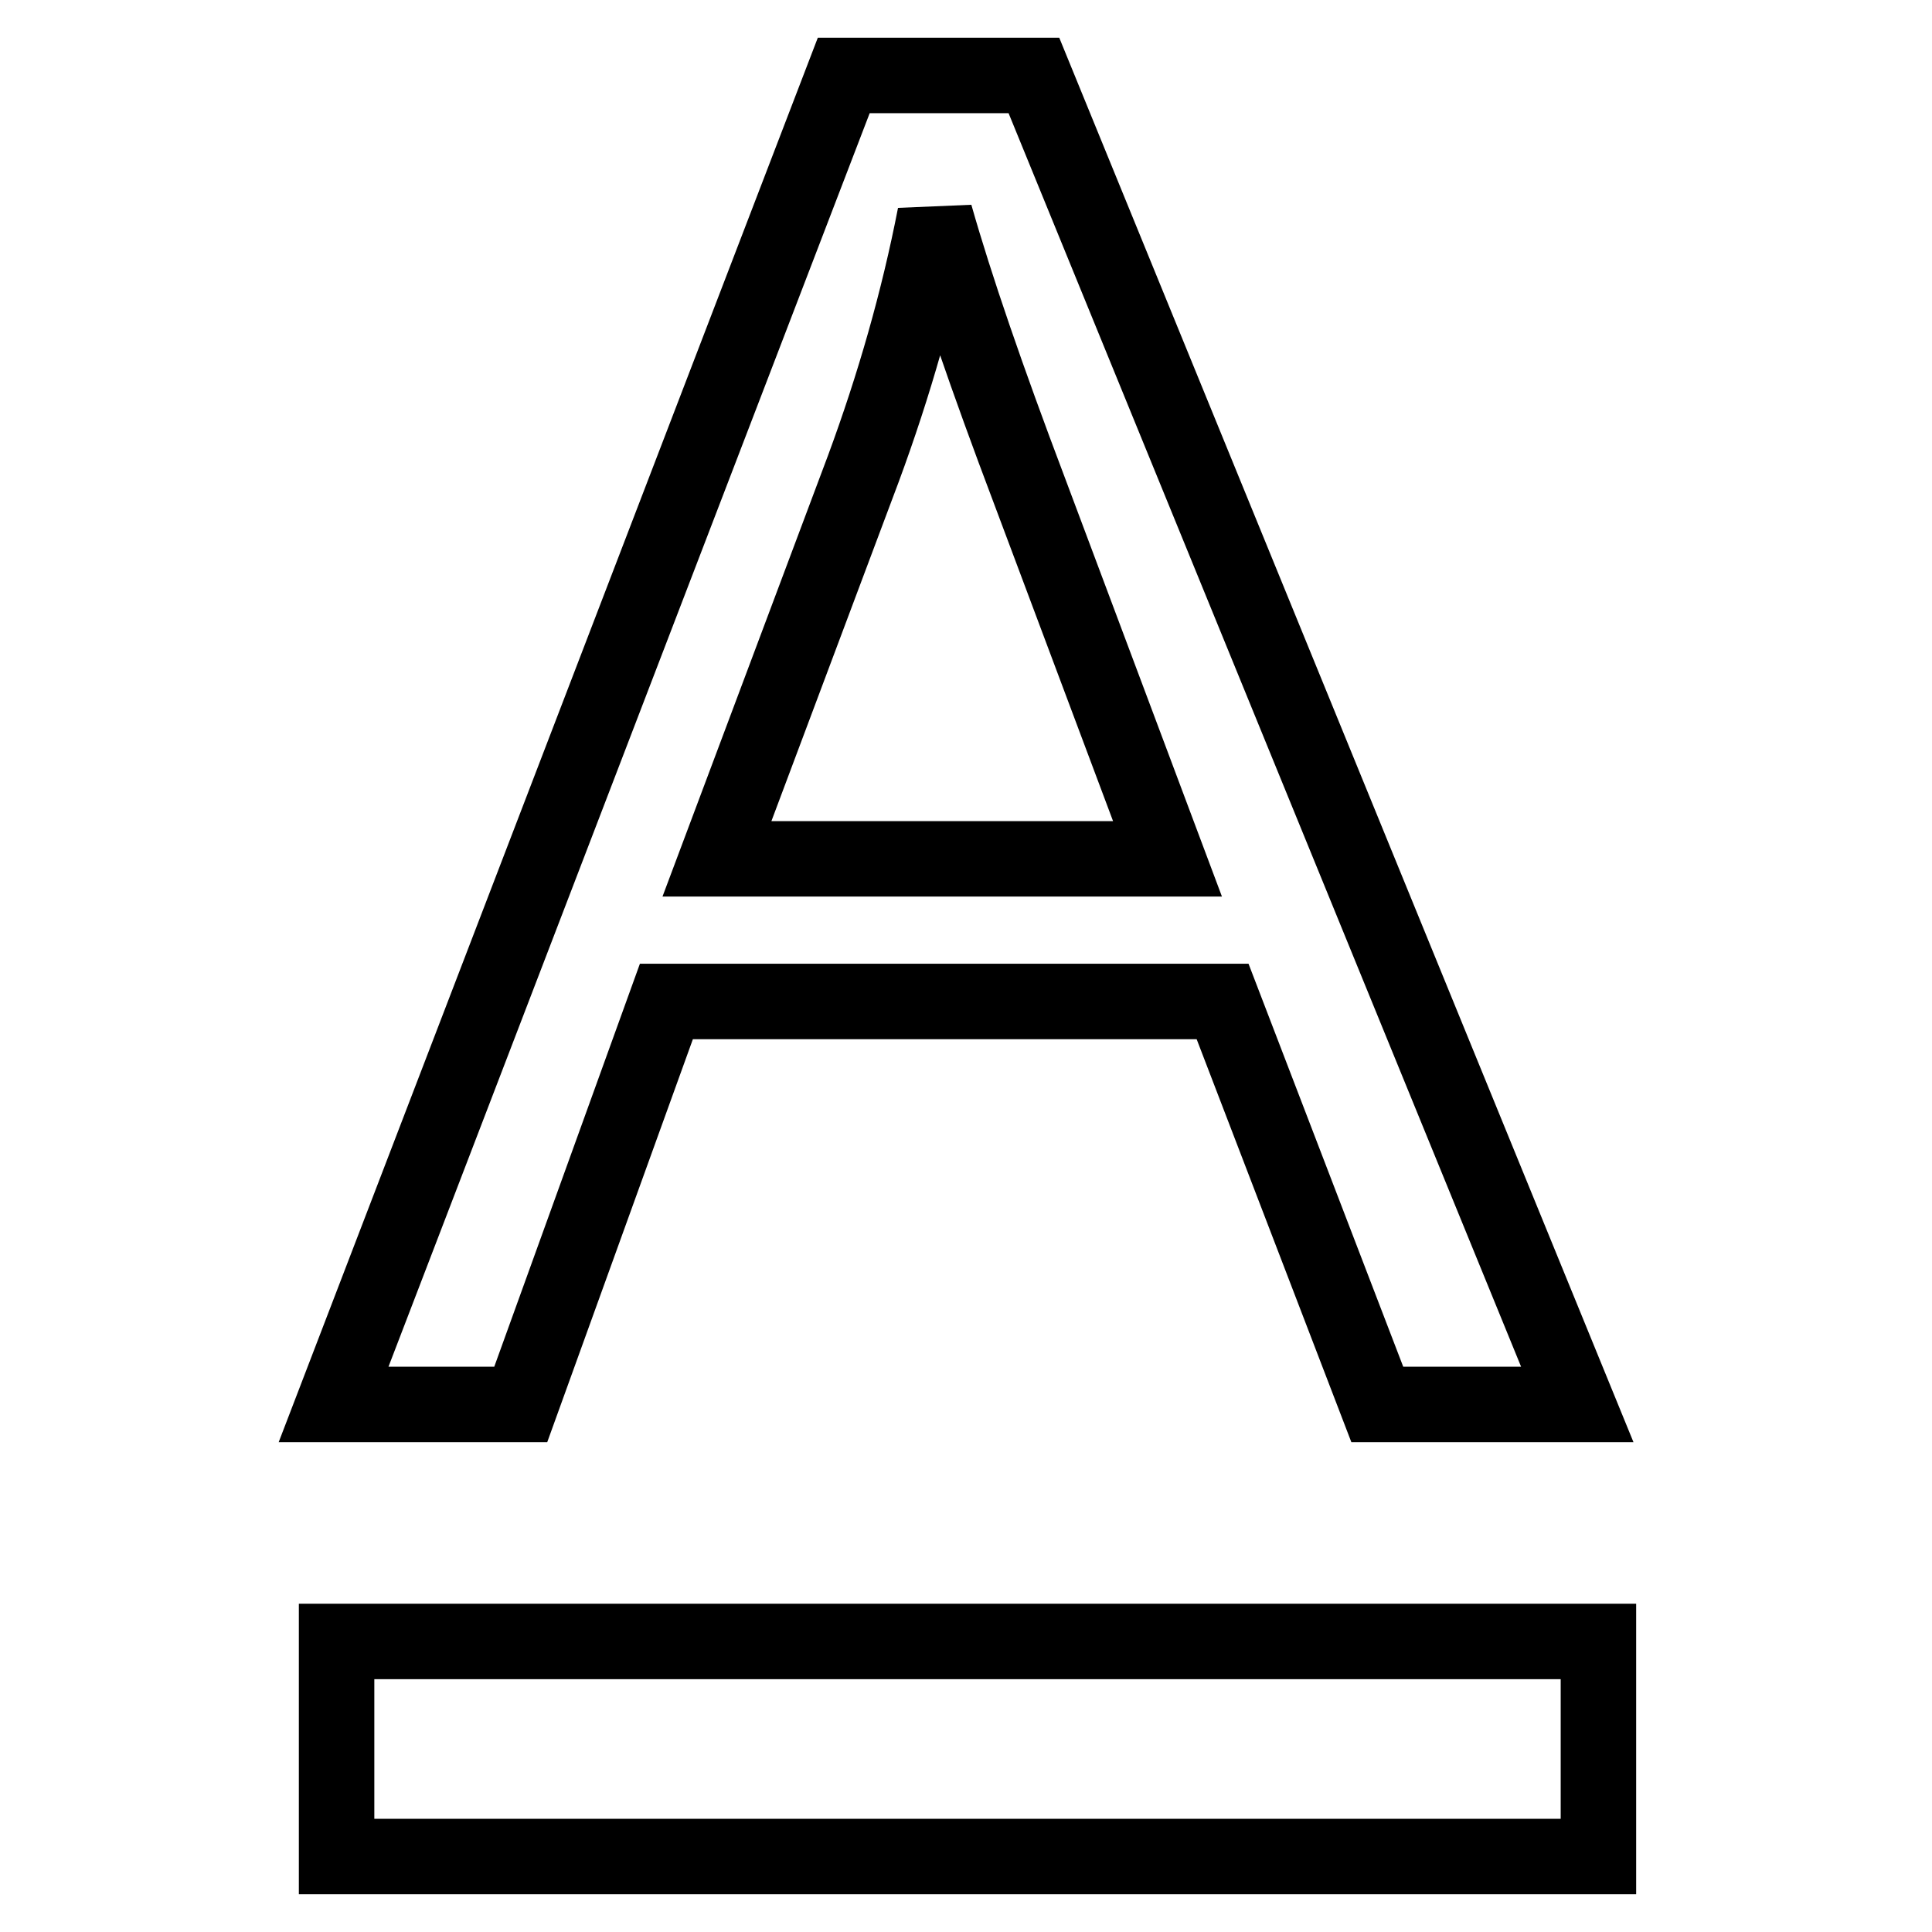
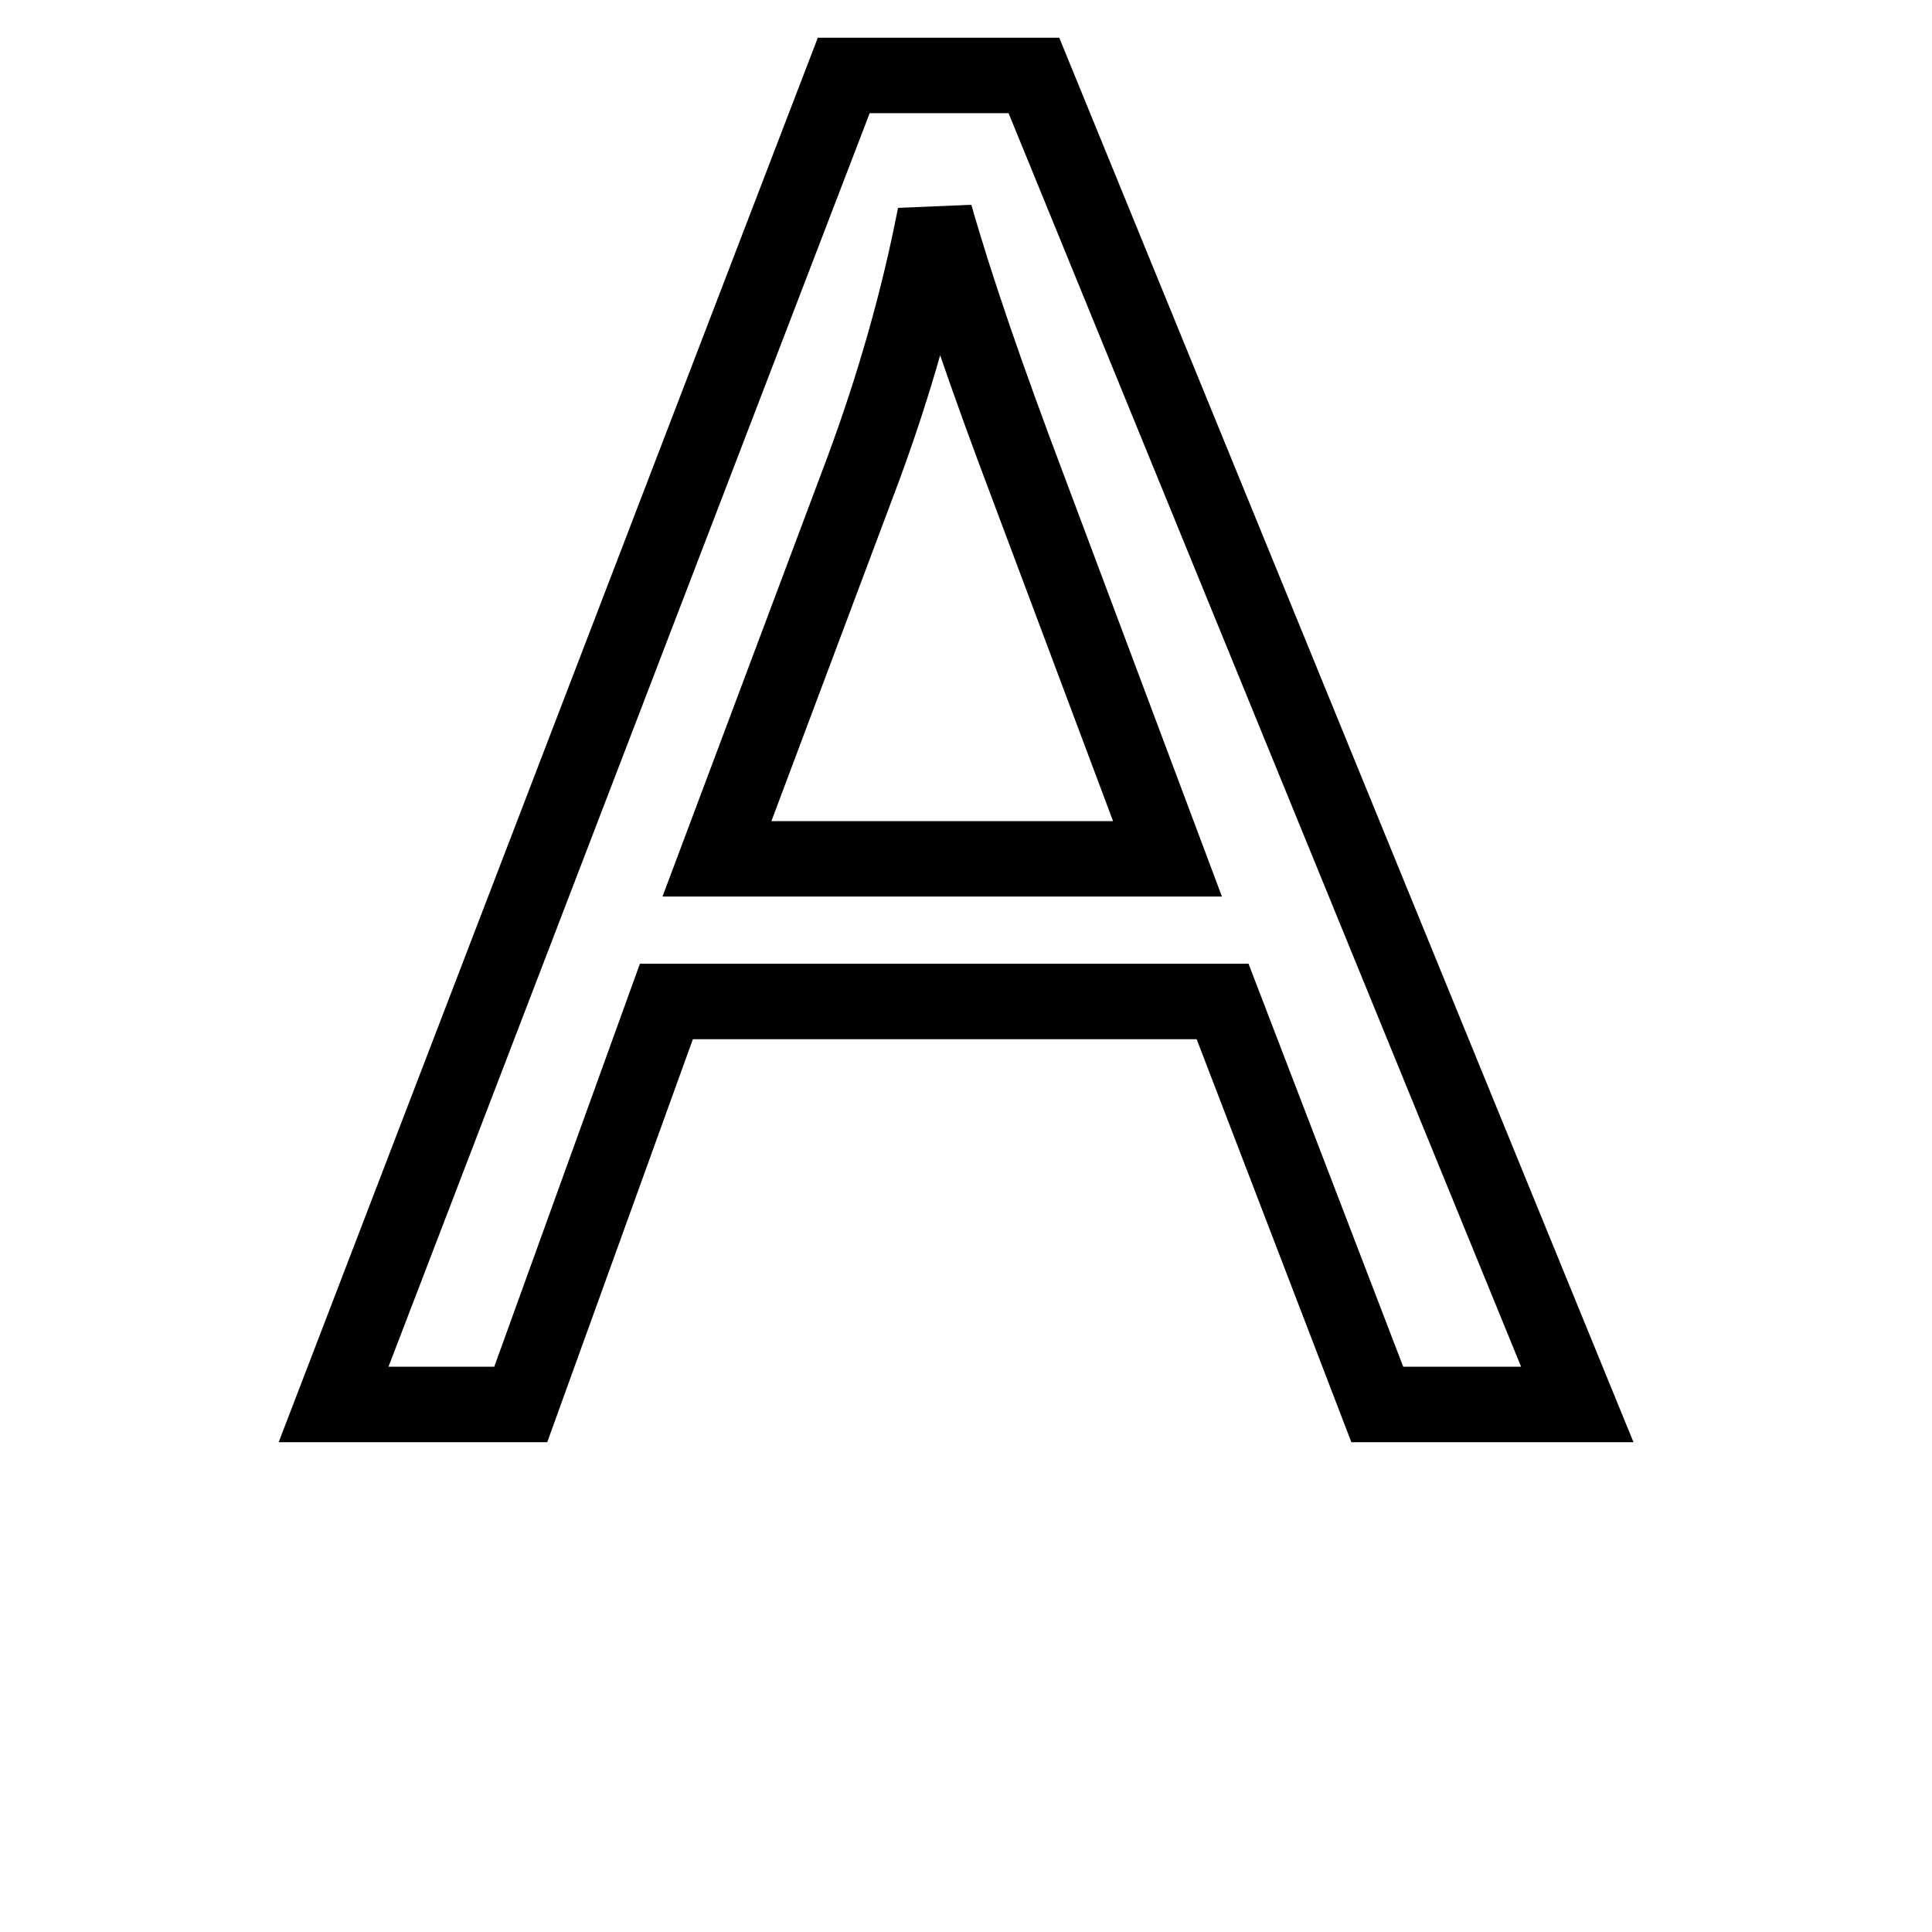
<svg xmlns="http://www.w3.org/2000/svg" version="1.1" x="0px" y="0px" viewBox="0 0 256 256" enable-background="new 0 0 256 256" xml:space="preserve">
  <g>
    <g>
      <path stroke-width="10" fill-opacity="0" stroke="#000000" d="M44.2,186.1L111.8,10H137L209,186.1h-26.5L162,132.7H88.3L69,186.1H44.2z M95,113.8h59.7L136.4,65c-5.6-14.8-9.8-27-12.5-36.5c-2.2,11.3-5.4,22.5-9.5,33.6L95,113.8z" />
-       <path stroke-width="10" fill-opacity="0" stroke="#000000" d="M44.6,217.5h167.2V246H44.6V217.5z" />
    </g>
  </g>
</svg>